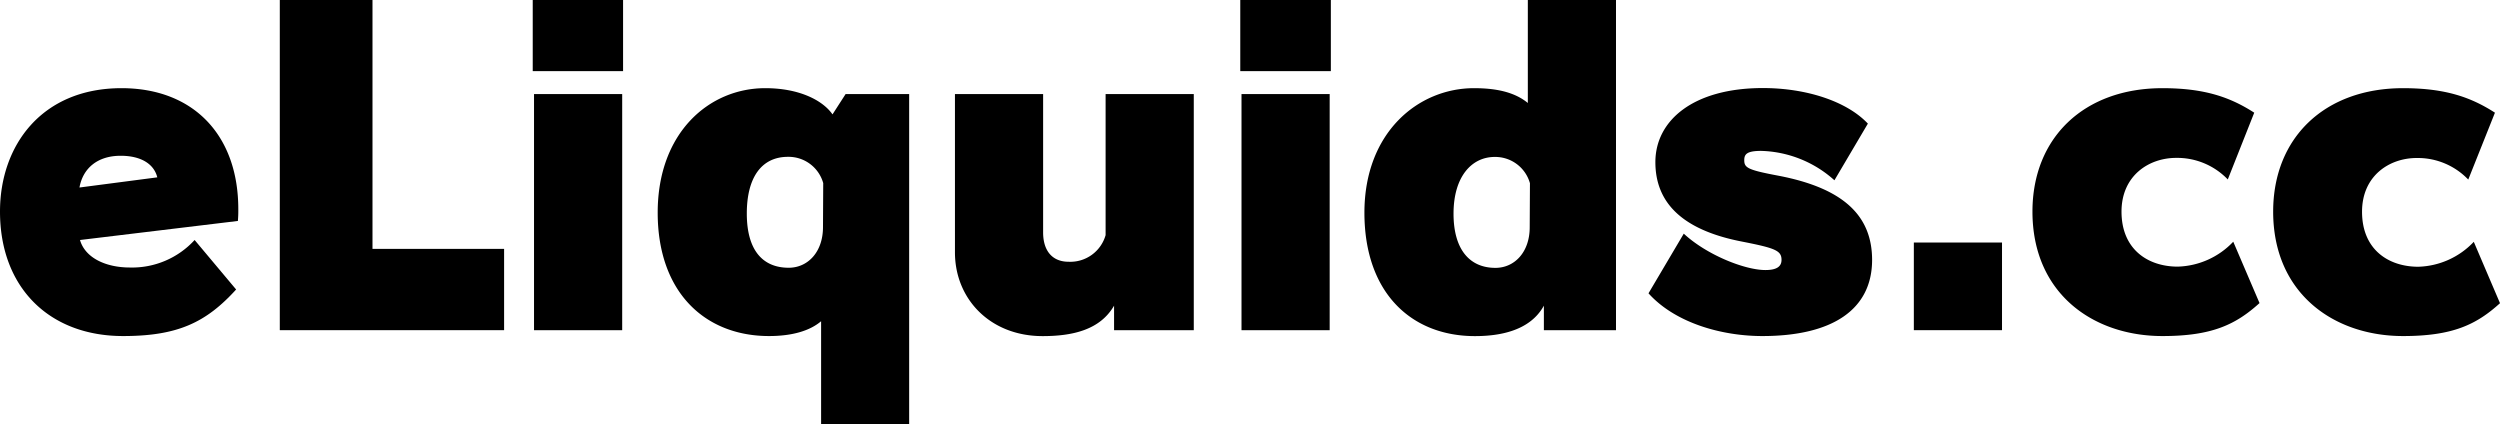
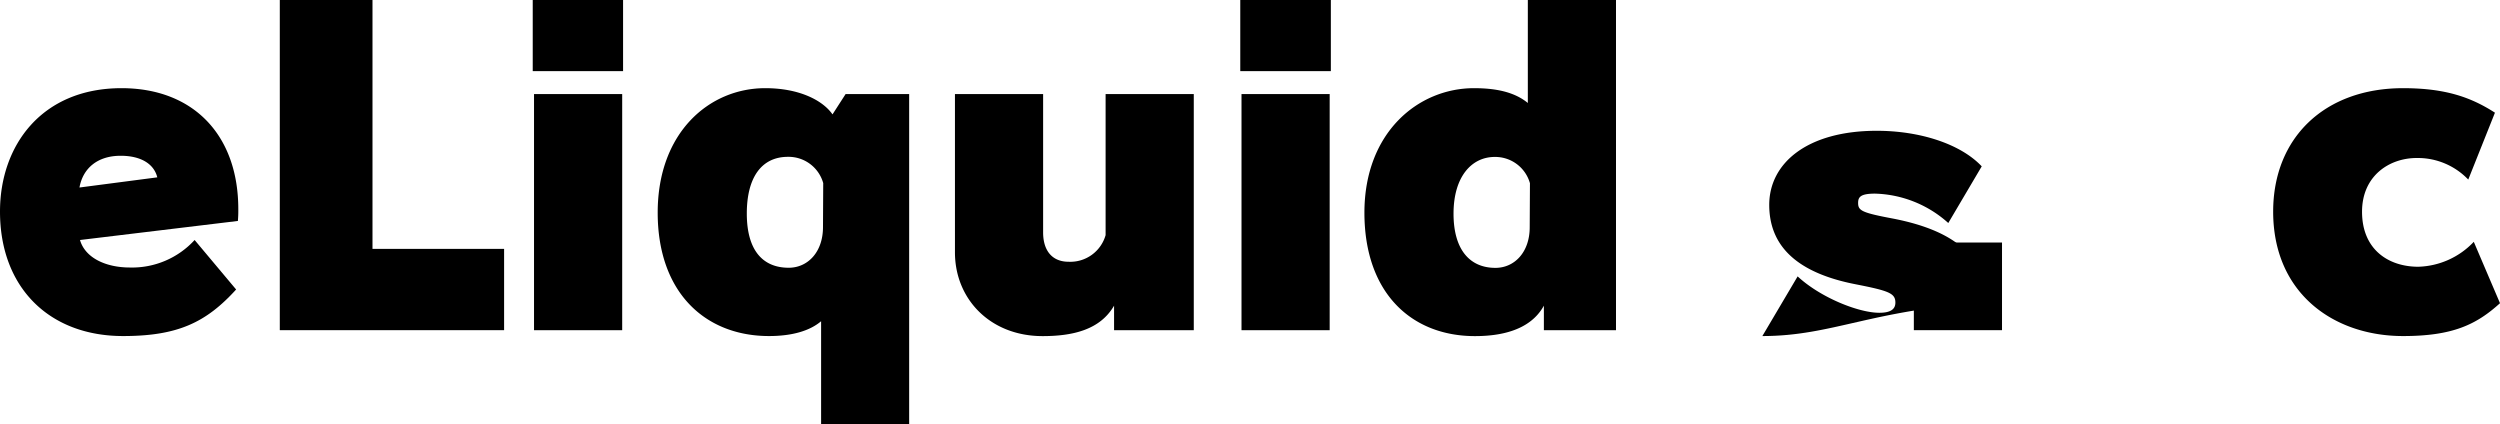
<svg xmlns="http://www.w3.org/2000/svg" id="レイヤー_1" data-name="レイヤー 1" viewBox="0 0 425.31 72.15">
  <path d="M40.47 37.59 13.61 40.83c.86 3 4.32 4.68 8.5 4.68a14.43 14.43.0 0 0 11-4.68l7.06 8.42c-5.11 5.62-9.94 7.92-19.23 7.92C8.35 57.17.0 48.89.0 36 0 24.7 7.13 15 20.67 15 32.91 15 40.54 23 40.54 35.57A20.16 20.16.0 0 1 40.47 37.59zM20.52 26.5c-3.89.0-6.41 2.09-7 5.4l13.24-1.73C26.21 27.94 24.05 26.5 20.52 26.5z" />
  <path d="M47.6 56.17V0H63.37V42.34H85.76V56.17z" />
  <path d="M90.63 12.1V0H106V12.1zm.22 44.07V16h15V56.17z" />
  <path d="M139.69 72.15V54.65c-1.87 1.59-4.83 2.52-8.86 2.52-10.8.0-18.94-7.34-18.94-21S120.68 15 130.18 15c5.84.0 9.8 2.09 11.45 4.46L143.86 16h10.81V72.15zm.36-41a6.13 6.13.0 0 0-6-4.47c-4.46.0-7 3.46-7 9.65s2.66 9.22 7.13 9.22c3.24.0 5.83-2.66 5.83-6.91z" />
  <path d="M189.53 56.17V52c-2.37 4.1-7 5.18-12.17 5.18-8.85.0-14.9-6.26-14.9-14.25V16h15V39.53c0 3.24 1.65 5 4.32 5A6.24 6.24.0 0 0 188.09 40V16h15V56.17z" />
  <path d="M211 12.1V0h15.41V12.1zm.21 44.07V16h15V56.17z" />
  <path d="M262.65 56.17V52c-2.44 4.46-7.92 5.18-11.73 5.18-10.8.0-18.8-7.34-18.8-21S241.27 15 250.77 15c4.25.0 7.13.86 9.15 2.52V0h15V56.17zm-2.37-25a6.13 6.13.0 0 0-6-4.47c-3.89.0-7 3.32-7 9.65.0 6 2.66 9.22 7.13 9.22 3.24.0 5.83-2.66 5.83-6.91z" />
-   <path d="M299.82 57.17c-7.06.0-14.91-2.3-19.37-7.27l6-10.15c3.88 3.6 10.36 6.19 13.89 6.19 2 0 2.74-.65 2.74-1.73.0-1.58-1.08-2-6.62-3.09-10.45-2-14.84-6.77-14.84-13.54.0-7.06 6.41-12.6 18.29-12.6 7.35.0 14.26 2.23 17.86 6.05l-5.69 9.64a19.39 19.39.0 0 0-12.46-5c-2.45.0-2.88.57-2.88 1.58.0 1.3.58 1.66 5.91 2.66 11.16 2.16 15.84 6.92 15.84 14.33C318.47 52.64 311.77 57.17 299.82 57.17z" />
+   <path d="M299.82 57.17l6-10.15c3.88 3.6 10.36 6.19 13.89 6.19 2 0 2.74-.65 2.74-1.73.0-1.58-1.08-2-6.62-3.09-10.45-2-14.84-6.77-14.84-13.54.0-7.06 6.41-12.6 18.29-12.6 7.35.0 14.26 2.23 17.86 6.05l-5.69 9.64a19.39 19.39.0 0 0-12.46-5c-2.45.0-2.88.57-2.88 1.58.0 1.3.58 1.66 5.91 2.66 11.16 2.16 15.84 6.92 15.84 14.33C318.47 52.64 311.77 57.17 299.82 57.17z" />
  <path d="M325.59 56.17V41.26h15V56.17z" />
-   <path d="M367.88 57.17c-11.81.0-22.11-7.27-22.11-21.17.0-12.6 8.79-21 22.11-21 7.27.0 11.59 1.58 15.62 4.17L379 30.53a11.93 11.93.0 0 0-8.79-3.67c-4.61.0-9.29 3-9.29 9.14.0 6.41 4.47 9.36 9.58 9.36a13.51 13.51.0 0 0 9.43-4.24l4.47 10.44C380.34 55.23 376.3 57.17 367.88 57.17z" />
  <path d="M408.82 57.17c-11.8.0-22.1-7.27-22.1-21.17.0-12.6 8.78-21 22.1-21 7.28.0 11.6 1.58 15.63 4.17l-4.54 11.38a11.89 11.89.0 0 0-8.78-3.67c-4.61.0-9.29 3-9.29 9.14.0 6.41 4.46 9.36 9.58 9.36a13.51 13.51.0 0 0 9.43-4.24l4.46 10.44C421.28 55.23 417.25 57.17 408.82 57.17z" />
</svg>